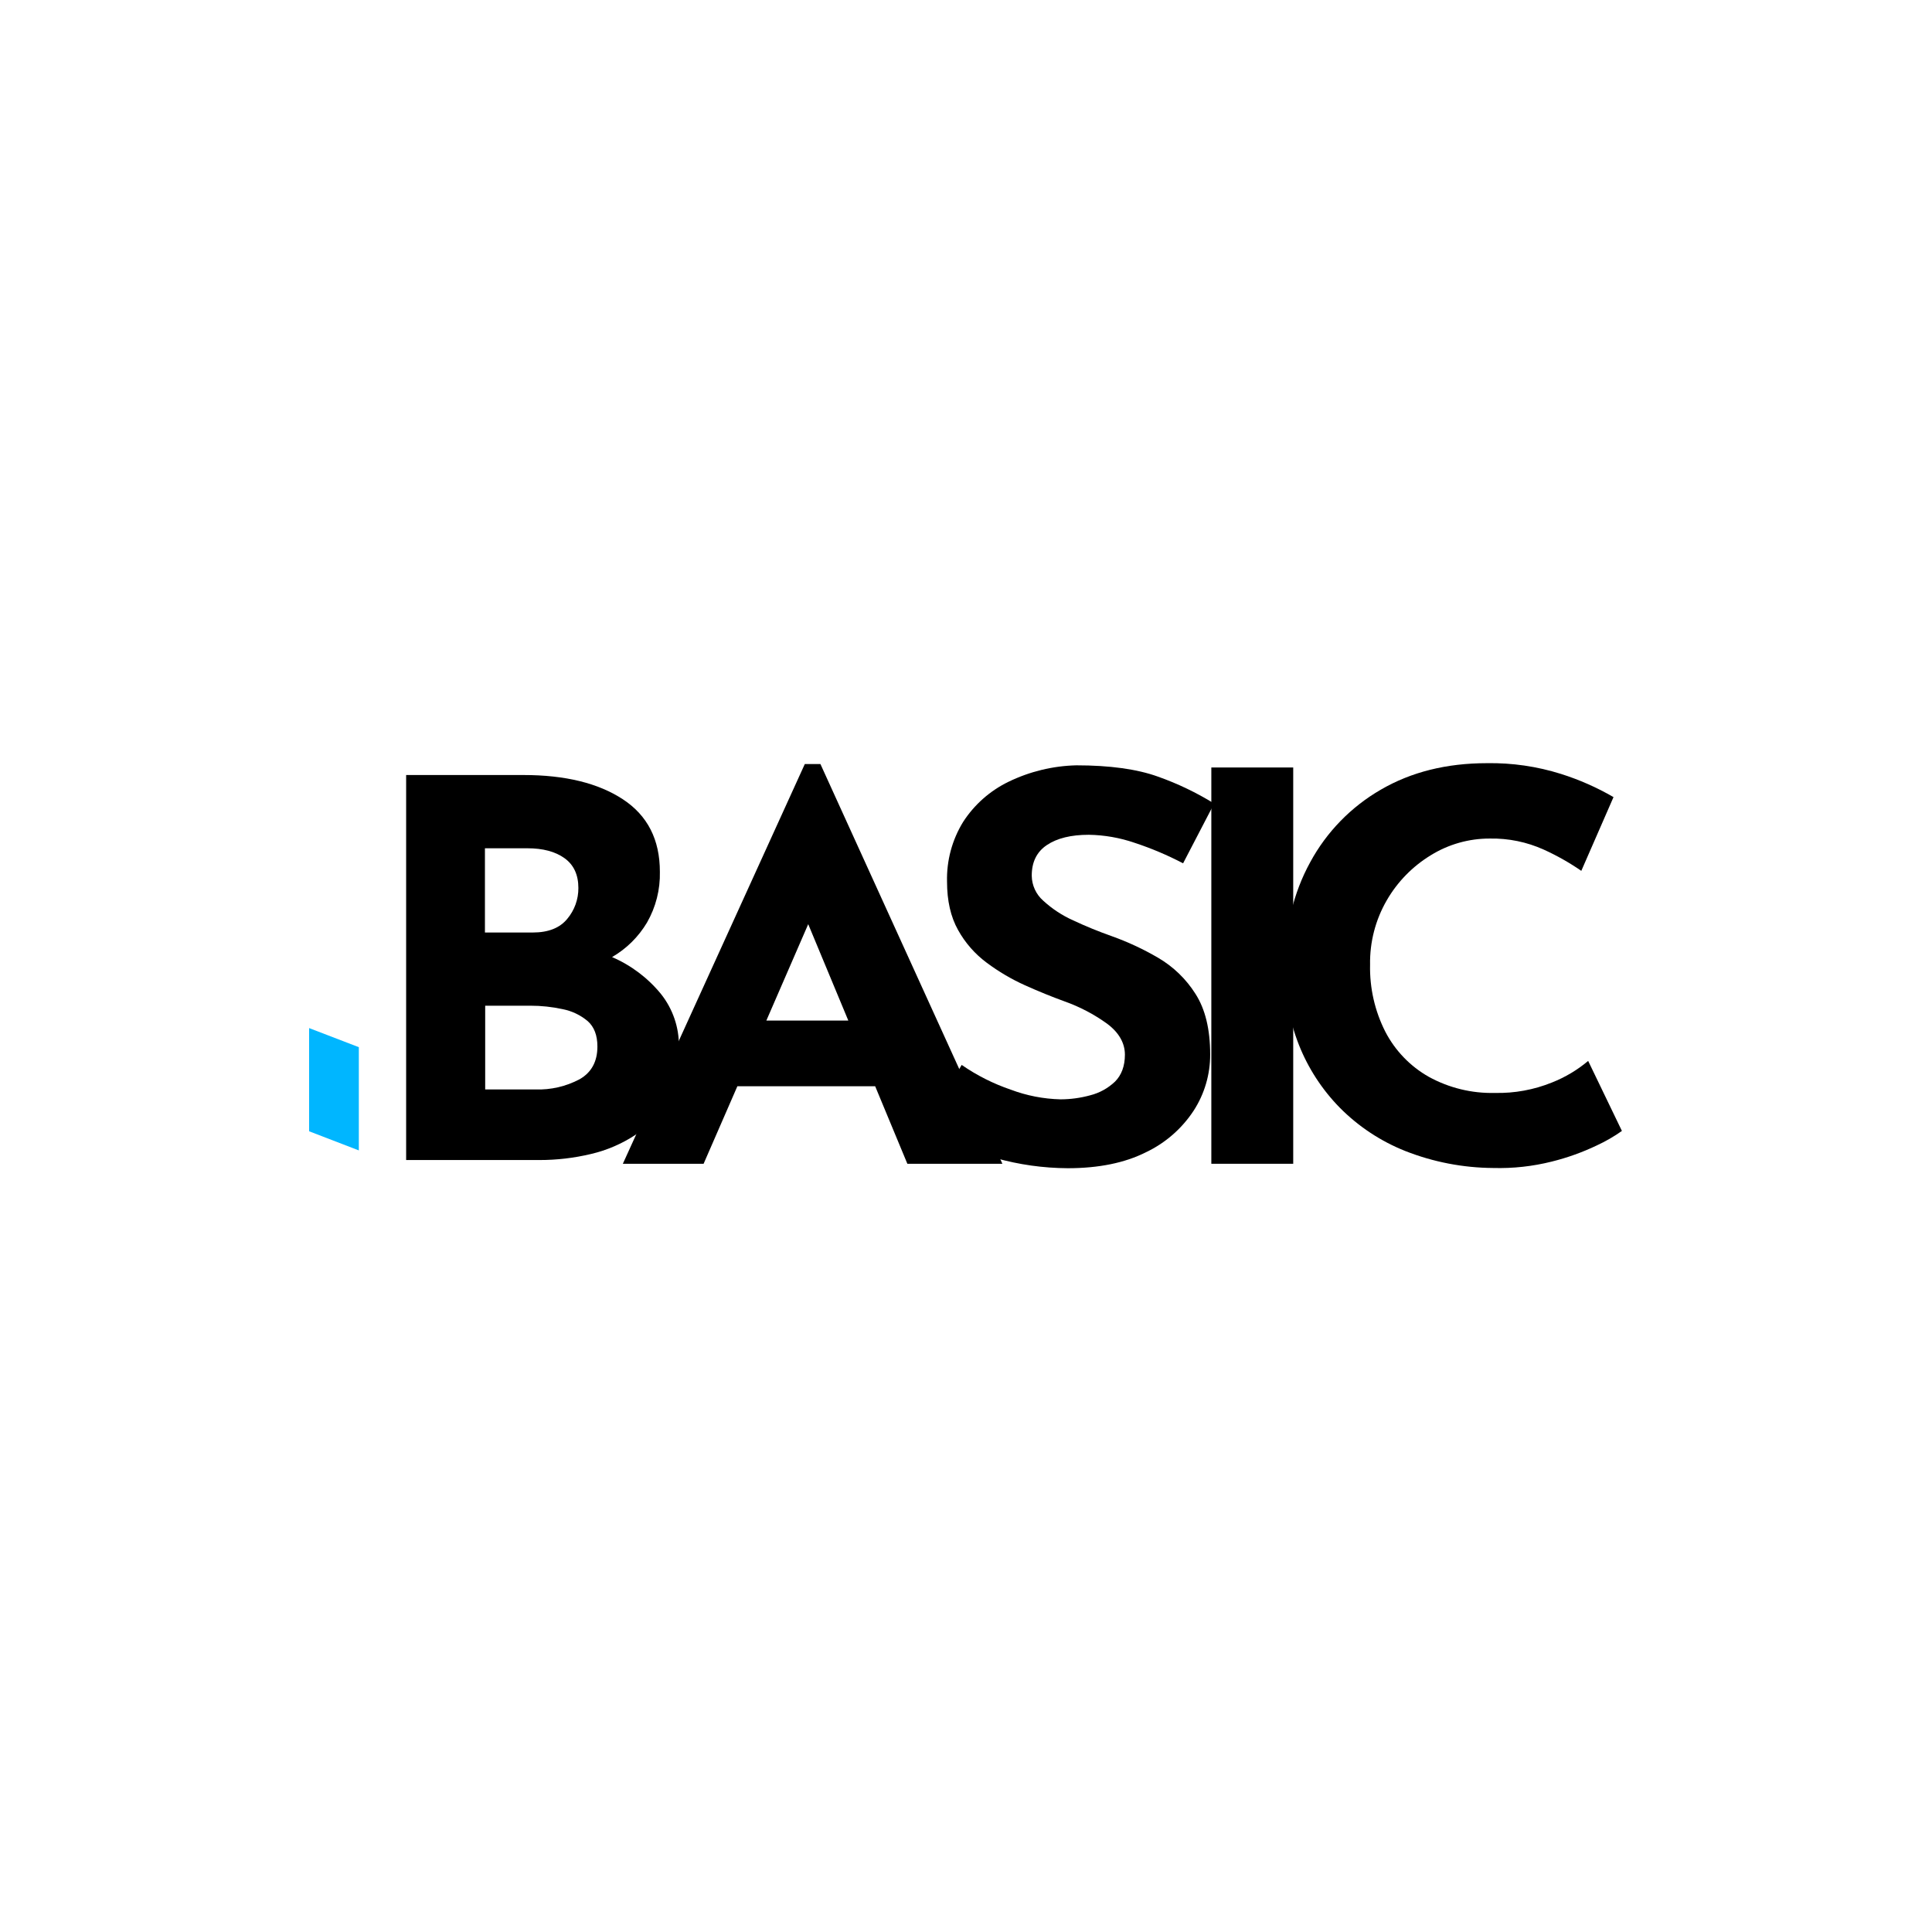
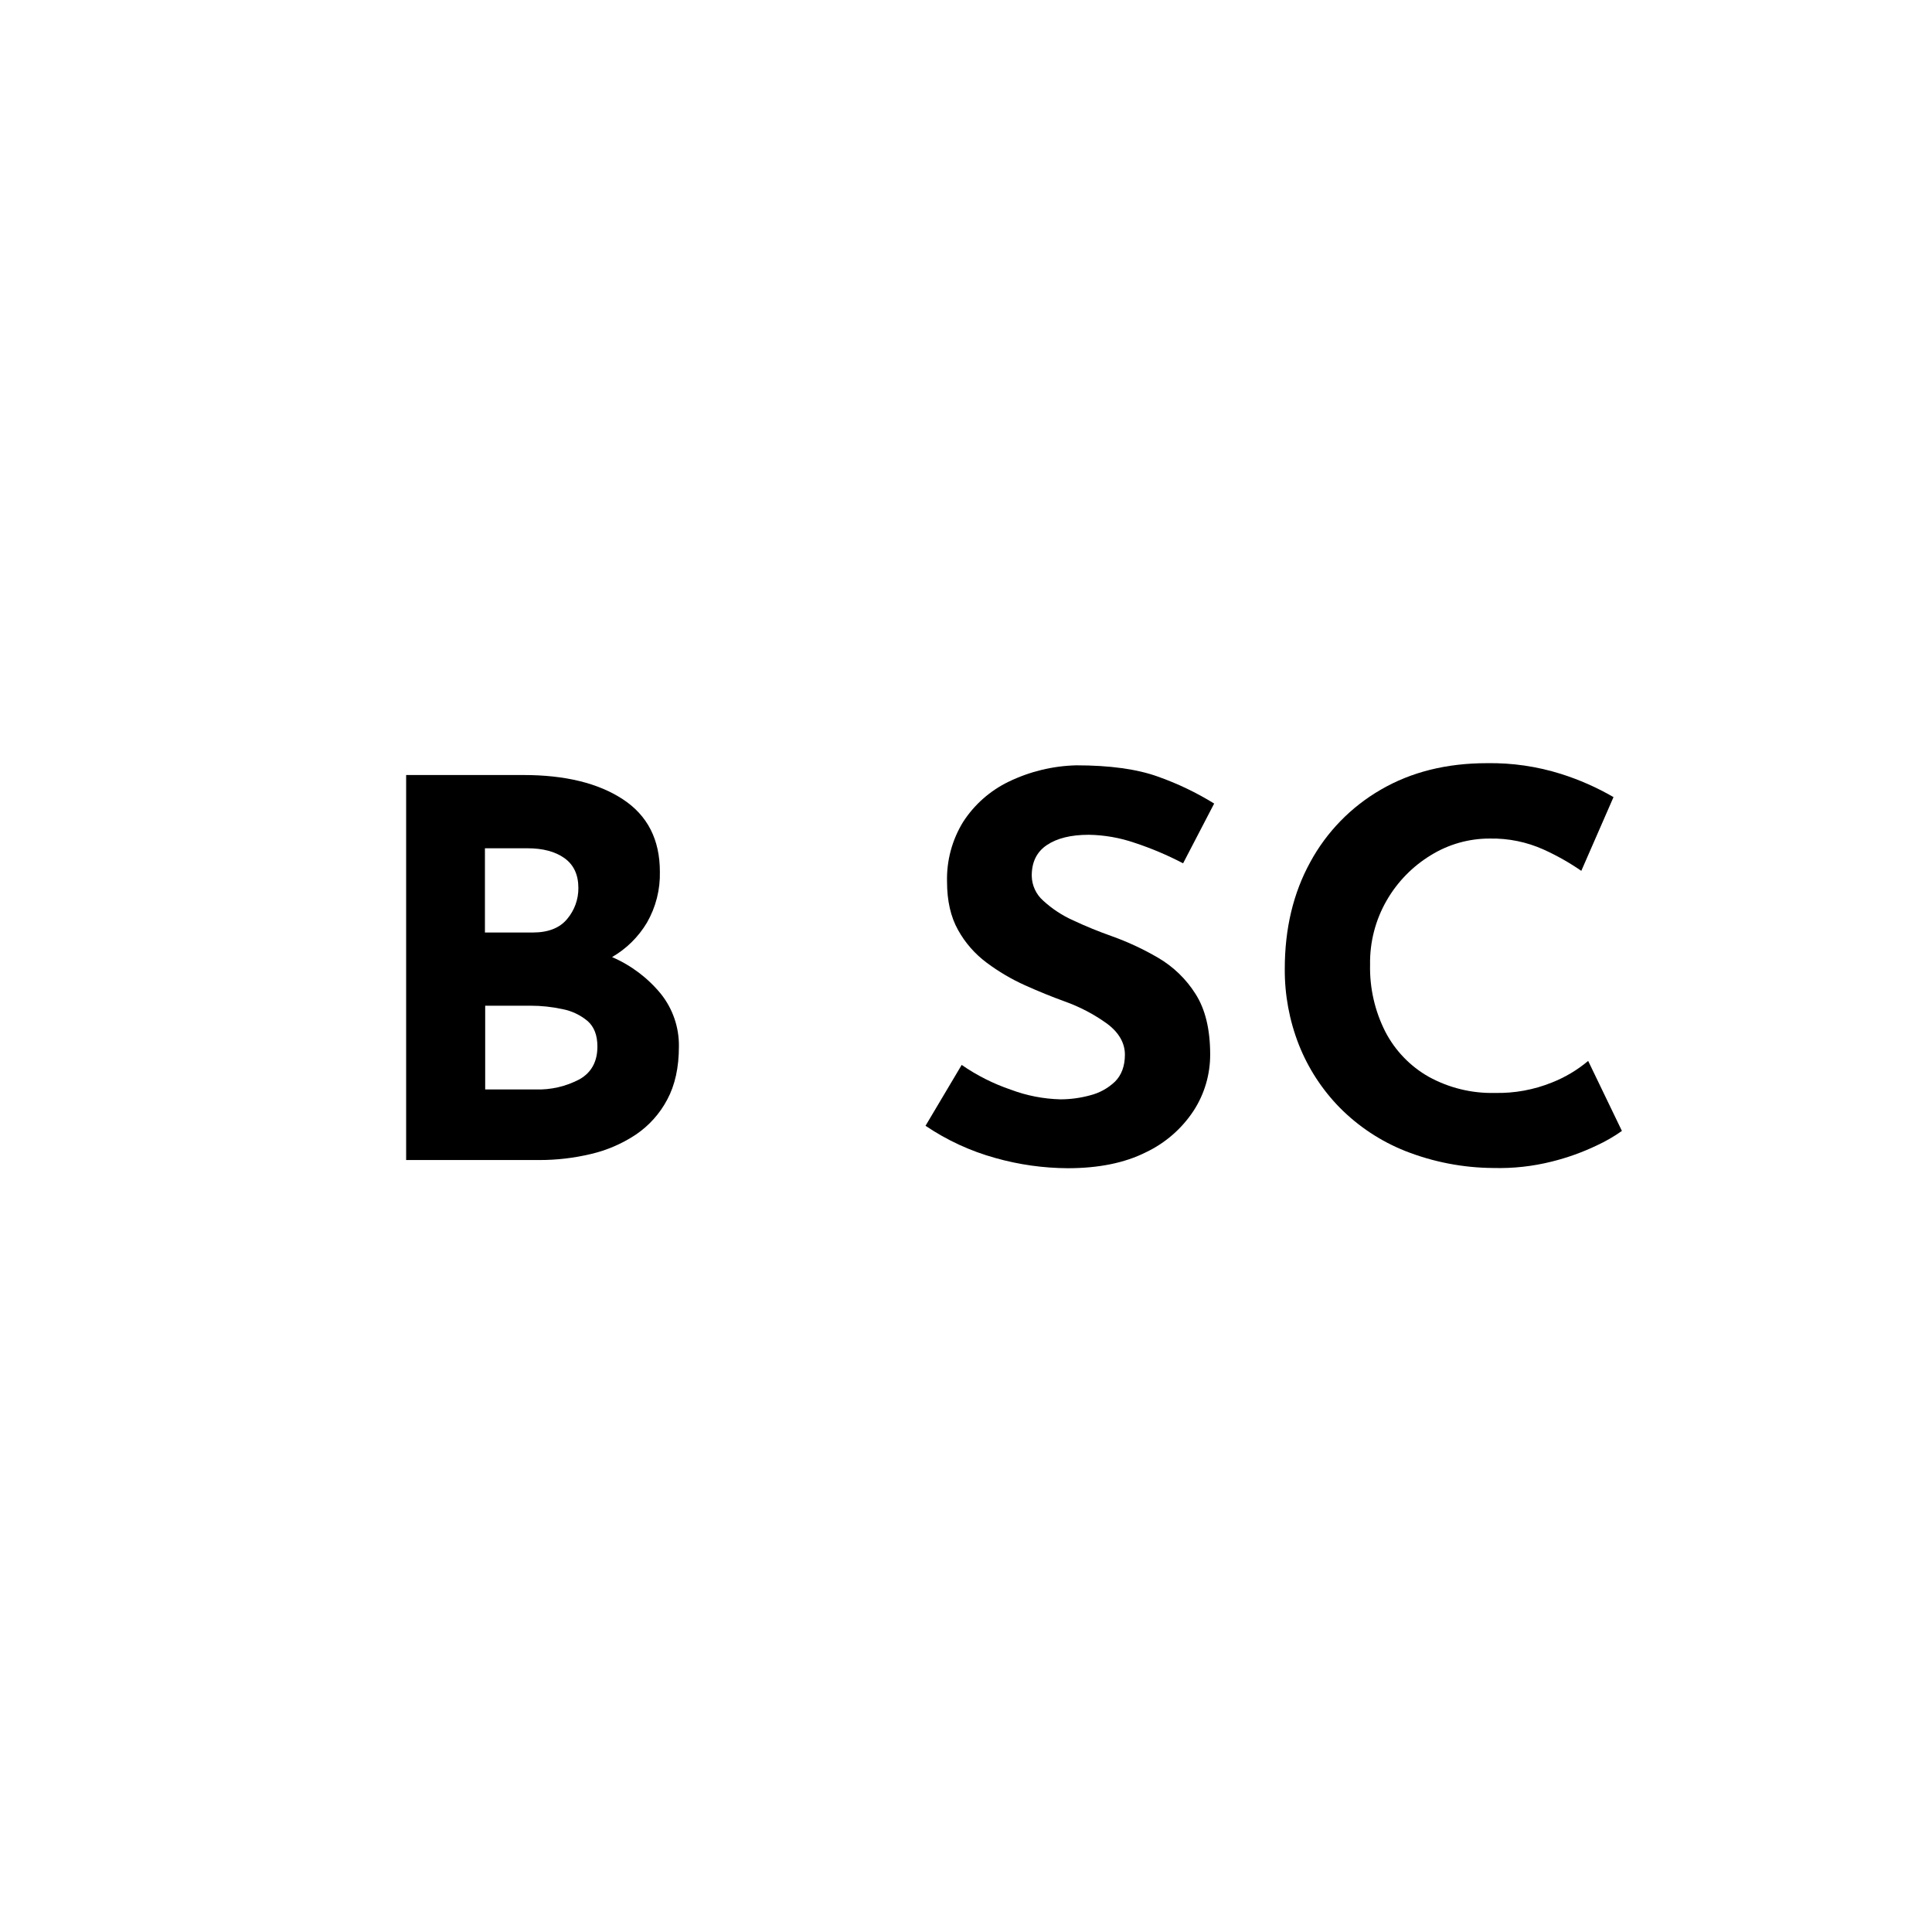
<svg xmlns="http://www.w3.org/2000/svg" width="600" height="600" viewBox="0 0 600 600" fill="none">
-   <path d="M111.44 357.27L96 351.33V319.28L111.44 325.21V357.27Z" fill="#00B6FF" />
-   <path d="M376.19 238.35H401.62V361.42H376.19V238.35Z" fill="black" />
  <path d="M162.58 240.69C175.513 240.69 185.807 243.207 193.46 248.24C201.113 253.273 204.937 260.777 204.93 270.75C205.059 276.27 203.676 281.72 200.93 286.51C198.288 290.951 194.553 294.642 190.08 297.23C195.989 299.776 201.199 303.707 205.27 308.69C208.955 313.324 210.923 319.09 210.84 325.01C210.84 331.51 209.63 337.007 207.21 341.5C204.894 345.881 201.531 349.622 197.42 352.39C193.175 355.203 188.46 357.235 183.5 358.39C178.259 359.64 172.888 360.268 167.5 360.26H126.13V240.69H162.58ZM165.45 289.6C170.277 289.6 173.847 288.19 176.16 285.37C178.417 282.687 179.644 279.286 179.62 275.78C179.62 271.667 178.187 268.58 175.32 266.52C172.453 264.46 168.6 263.433 163.76 263.44H150.6V289.6H165.45ZM166.29 338.34C171.058 338.499 175.785 337.406 180 335.17C183.687 333.063 185.53 329.677 185.53 325.01C185.53 321.54 184.53 318.91 182.53 317.13C180.276 315.233 177.573 313.945 174.68 313.39C171.394 312.679 168.042 312.324 164.68 312.33H150.68V338.33L166.29 338.34Z" fill="black" />
  <path d="M367.42 268.11C362.602 265.587 357.585 263.464 352.42 261.76C347.82 260.172 342.996 259.324 338.13 259.25C332.63 259.25 328.297 260.31 325.13 262.43C321.963 264.55 320.393 267.744 320.42 272.01C320.442 273.476 320.773 274.921 321.389 276.251C322.006 277.581 322.896 278.766 324 279.73C326.75 282.255 329.891 284.318 333.3 285.84C337.093 287.62 341.04 289.237 345.14 290.69C350.191 292.486 355.063 294.753 359.69 297.46C364.392 300.212 368.363 304.053 371.27 308.66C374.31 313.4 375.83 319.67 375.83 327.47C375.85 333.64 374.082 339.684 370.74 344.87C367.062 350.494 361.902 354.992 355.83 357.87C349.29 361.15 341.223 362.794 331.63 362.8C324.007 362.765 316.425 361.695 309.09 359.62C301.375 357.485 294.059 354.107 287.43 349.62L298.66 330.72C303.366 333.978 308.502 336.566 313.92 338.41C318.859 340.267 324.075 341.281 329.35 341.41C332.462 341.404 335.559 340.983 338.56 340.16C341.458 339.431 344.118 337.964 346.28 335.9C348.28 333.9 349.35 331.1 349.35 327.53C349.35 323.96 347.5 320.65 343.82 317.92C339.758 314.991 335.3 312.655 330.58 310.98C326.58 309.527 322.487 307.86 318.3 305.98C314.115 304.093 310.149 301.756 306.47 299.01C302.794 296.29 299.745 292.811 297.53 288.81C295.25 284.75 294.11 279.75 294.11 273.81C293.945 267.27 295.682 260.822 299.11 255.25C302.582 249.879 307.463 245.565 313.22 242.78C319.791 239.593 326.969 237.853 334.27 237.68C344.677 237.68 353.127 238.85 359.62 241.19C365.718 243.347 371.568 246.15 377.07 249.55L367.42 268.11Z" fill="black" />
  <path d="M503.7 351.22C501.24 352.959 498.626 354.469 495.89 355.73C491.424 357.863 486.754 359.538 481.95 360.73C475.99 362.229 469.853 362.902 463.71 362.73C454.37 362.668 445.121 360.882 436.43 357.46C428.796 354.426 421.871 349.847 416.09 344.01C410.586 338.405 406.26 331.754 403.37 324.45C400.428 316.946 398.945 308.95 399 300.89C399 288.397 401.63 277.36 406.89 267.78C411.988 258.359 419.605 250.541 428.89 245.2C438.297 239.74 449.26 237.01 461.78 237.01C469.576 236.881 477.343 238.008 484.78 240.35C490.465 242.144 495.934 244.558 501.09 247.55L491.09 270.45C487.404 267.908 483.498 265.699 479.42 263.85C474.16 261.48 468.439 260.308 462.67 260.42C456.199 260.4 449.852 262.195 444.35 265.6C438.689 269.047 433.985 273.861 430.67 279.6C427.158 285.672 425.367 292.586 425.49 299.6C425.329 306.825 426.957 313.977 430.23 320.42C433.277 326.298 437.967 331.162 443.73 334.42C450.009 337.869 457.089 339.594 464.25 339.42C470.326 339.558 476.367 338.452 482 336.17C486.075 334.557 489.864 332.298 493.22 329.48L503.7 351.22Z" fill="black" />
-   <path d="M254.79 237.28H249.94L193.43 361.42H218.51L229 337.34H271.79L281.79 361.42H311.3L254.79 237.28ZM238 316.94L251 287.01L263.45 316.94H238Z" fill="black" />
</svg>